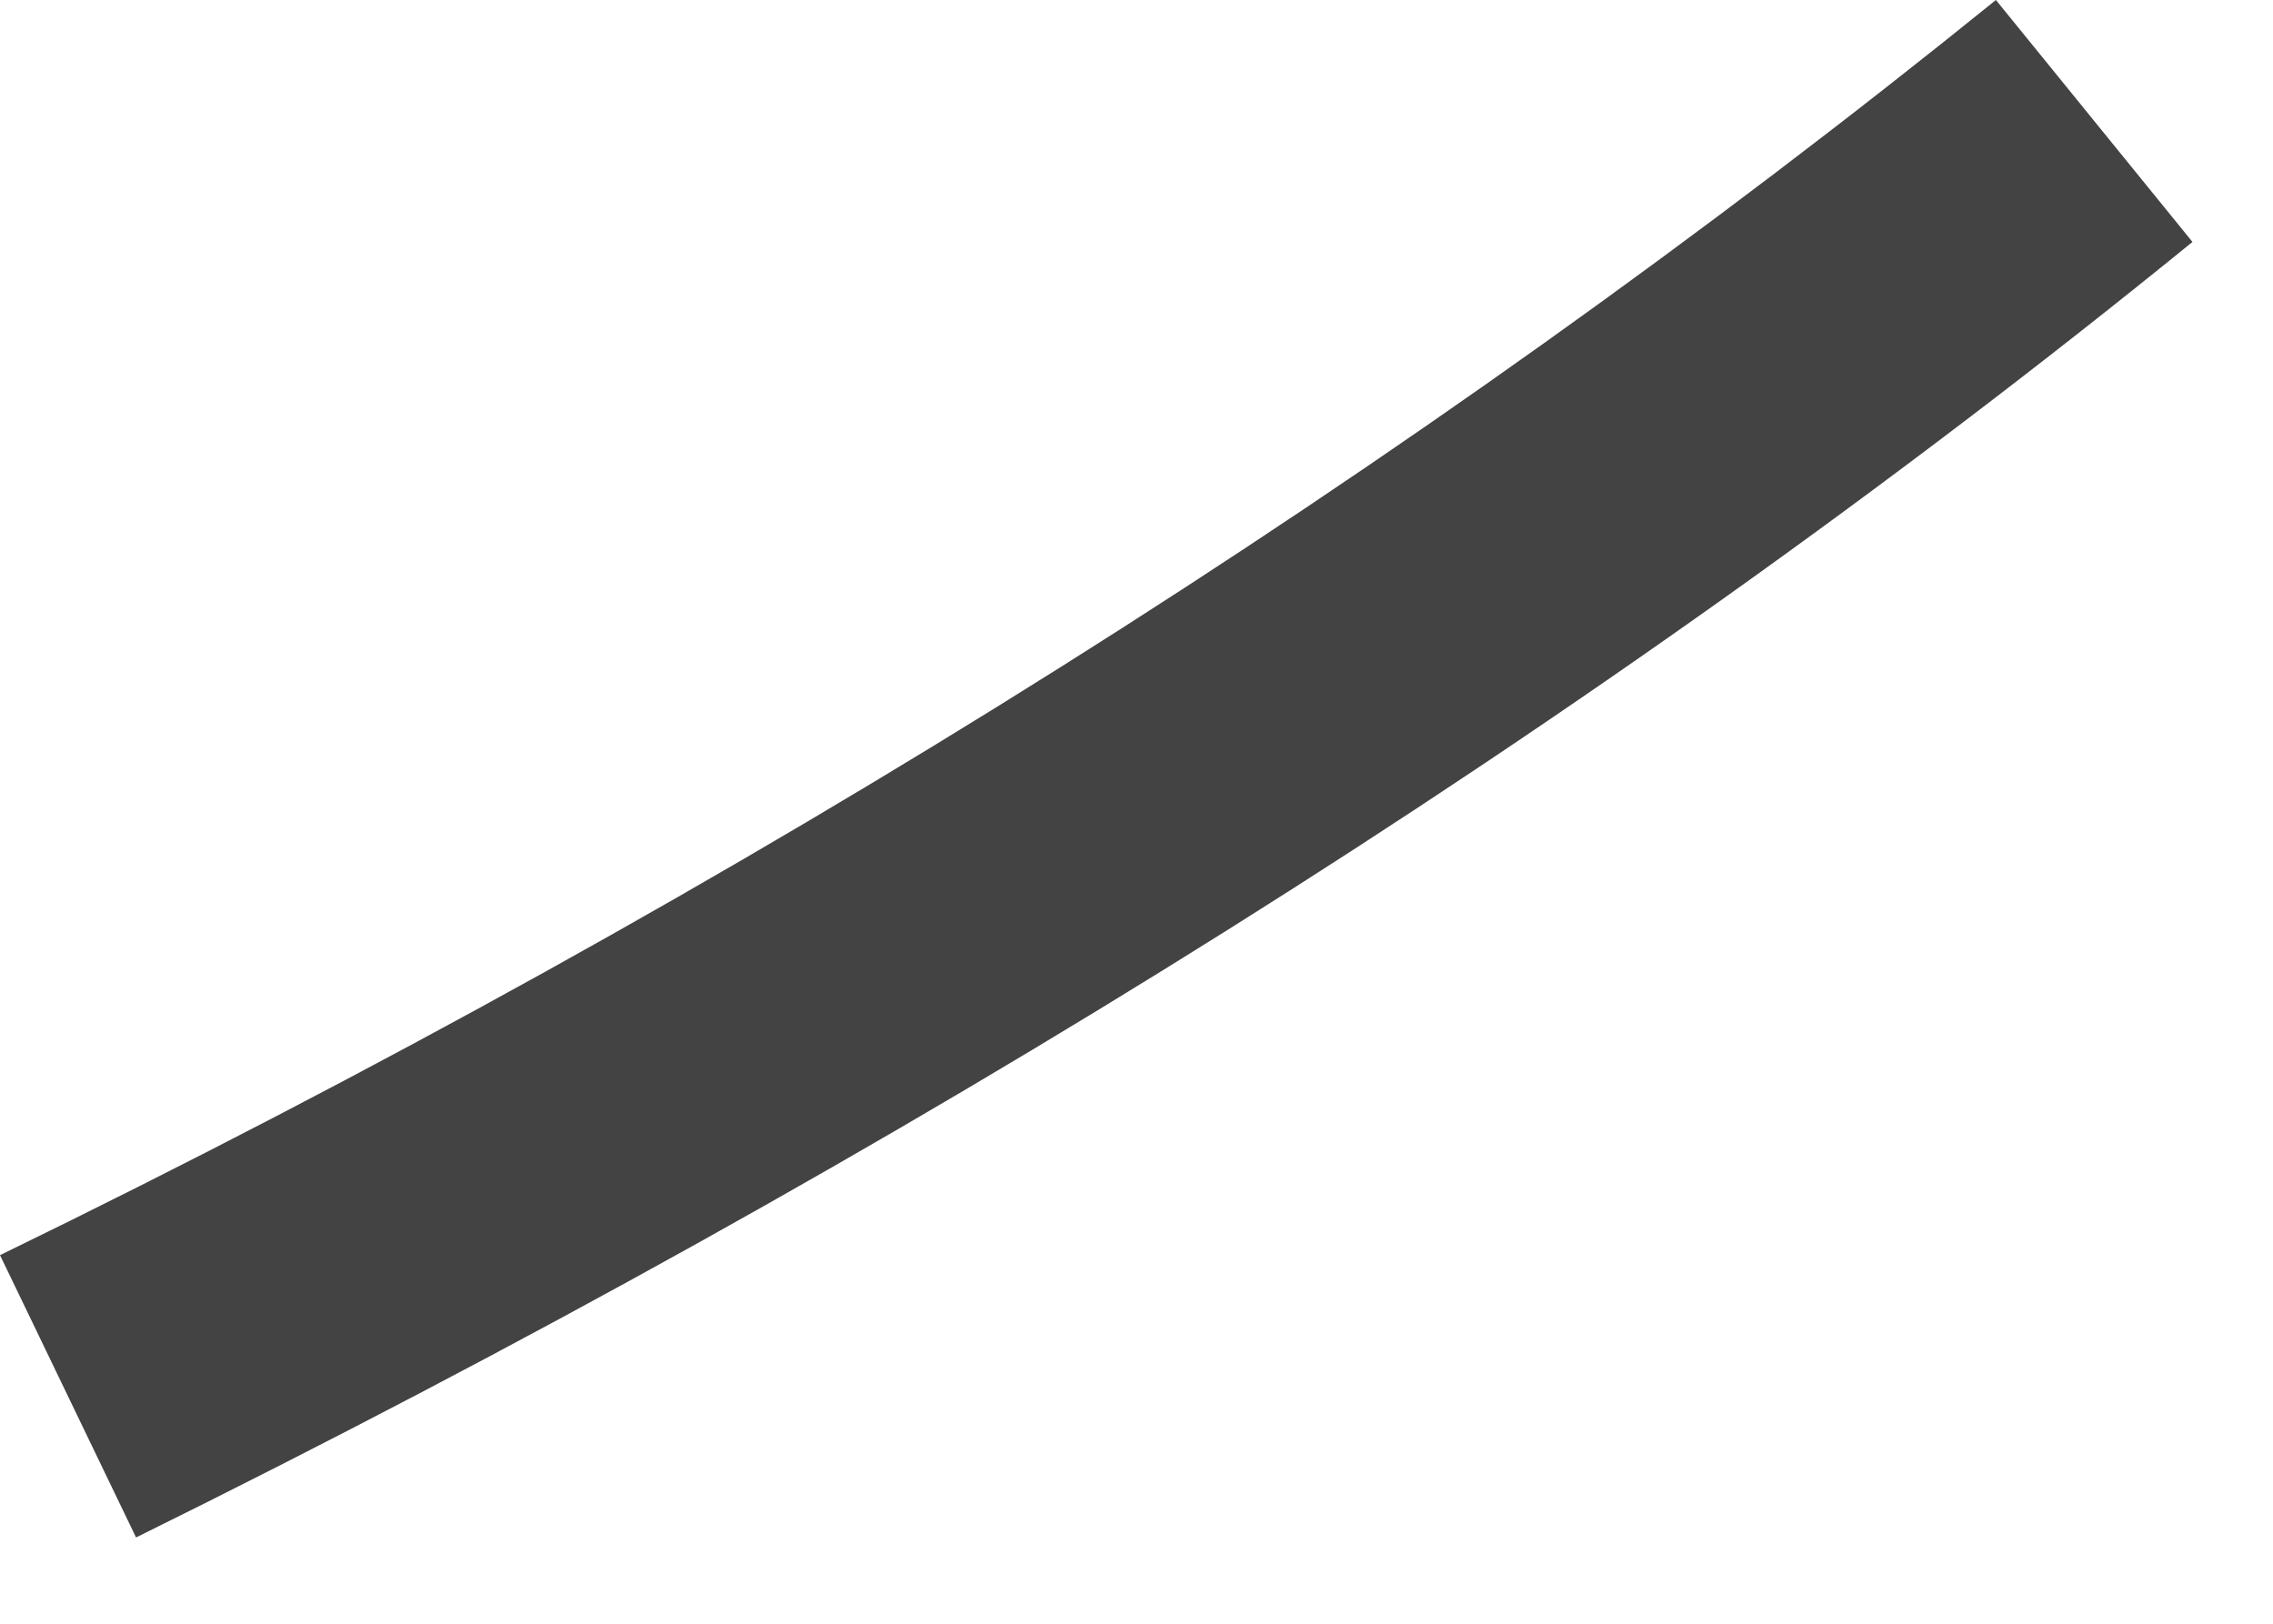
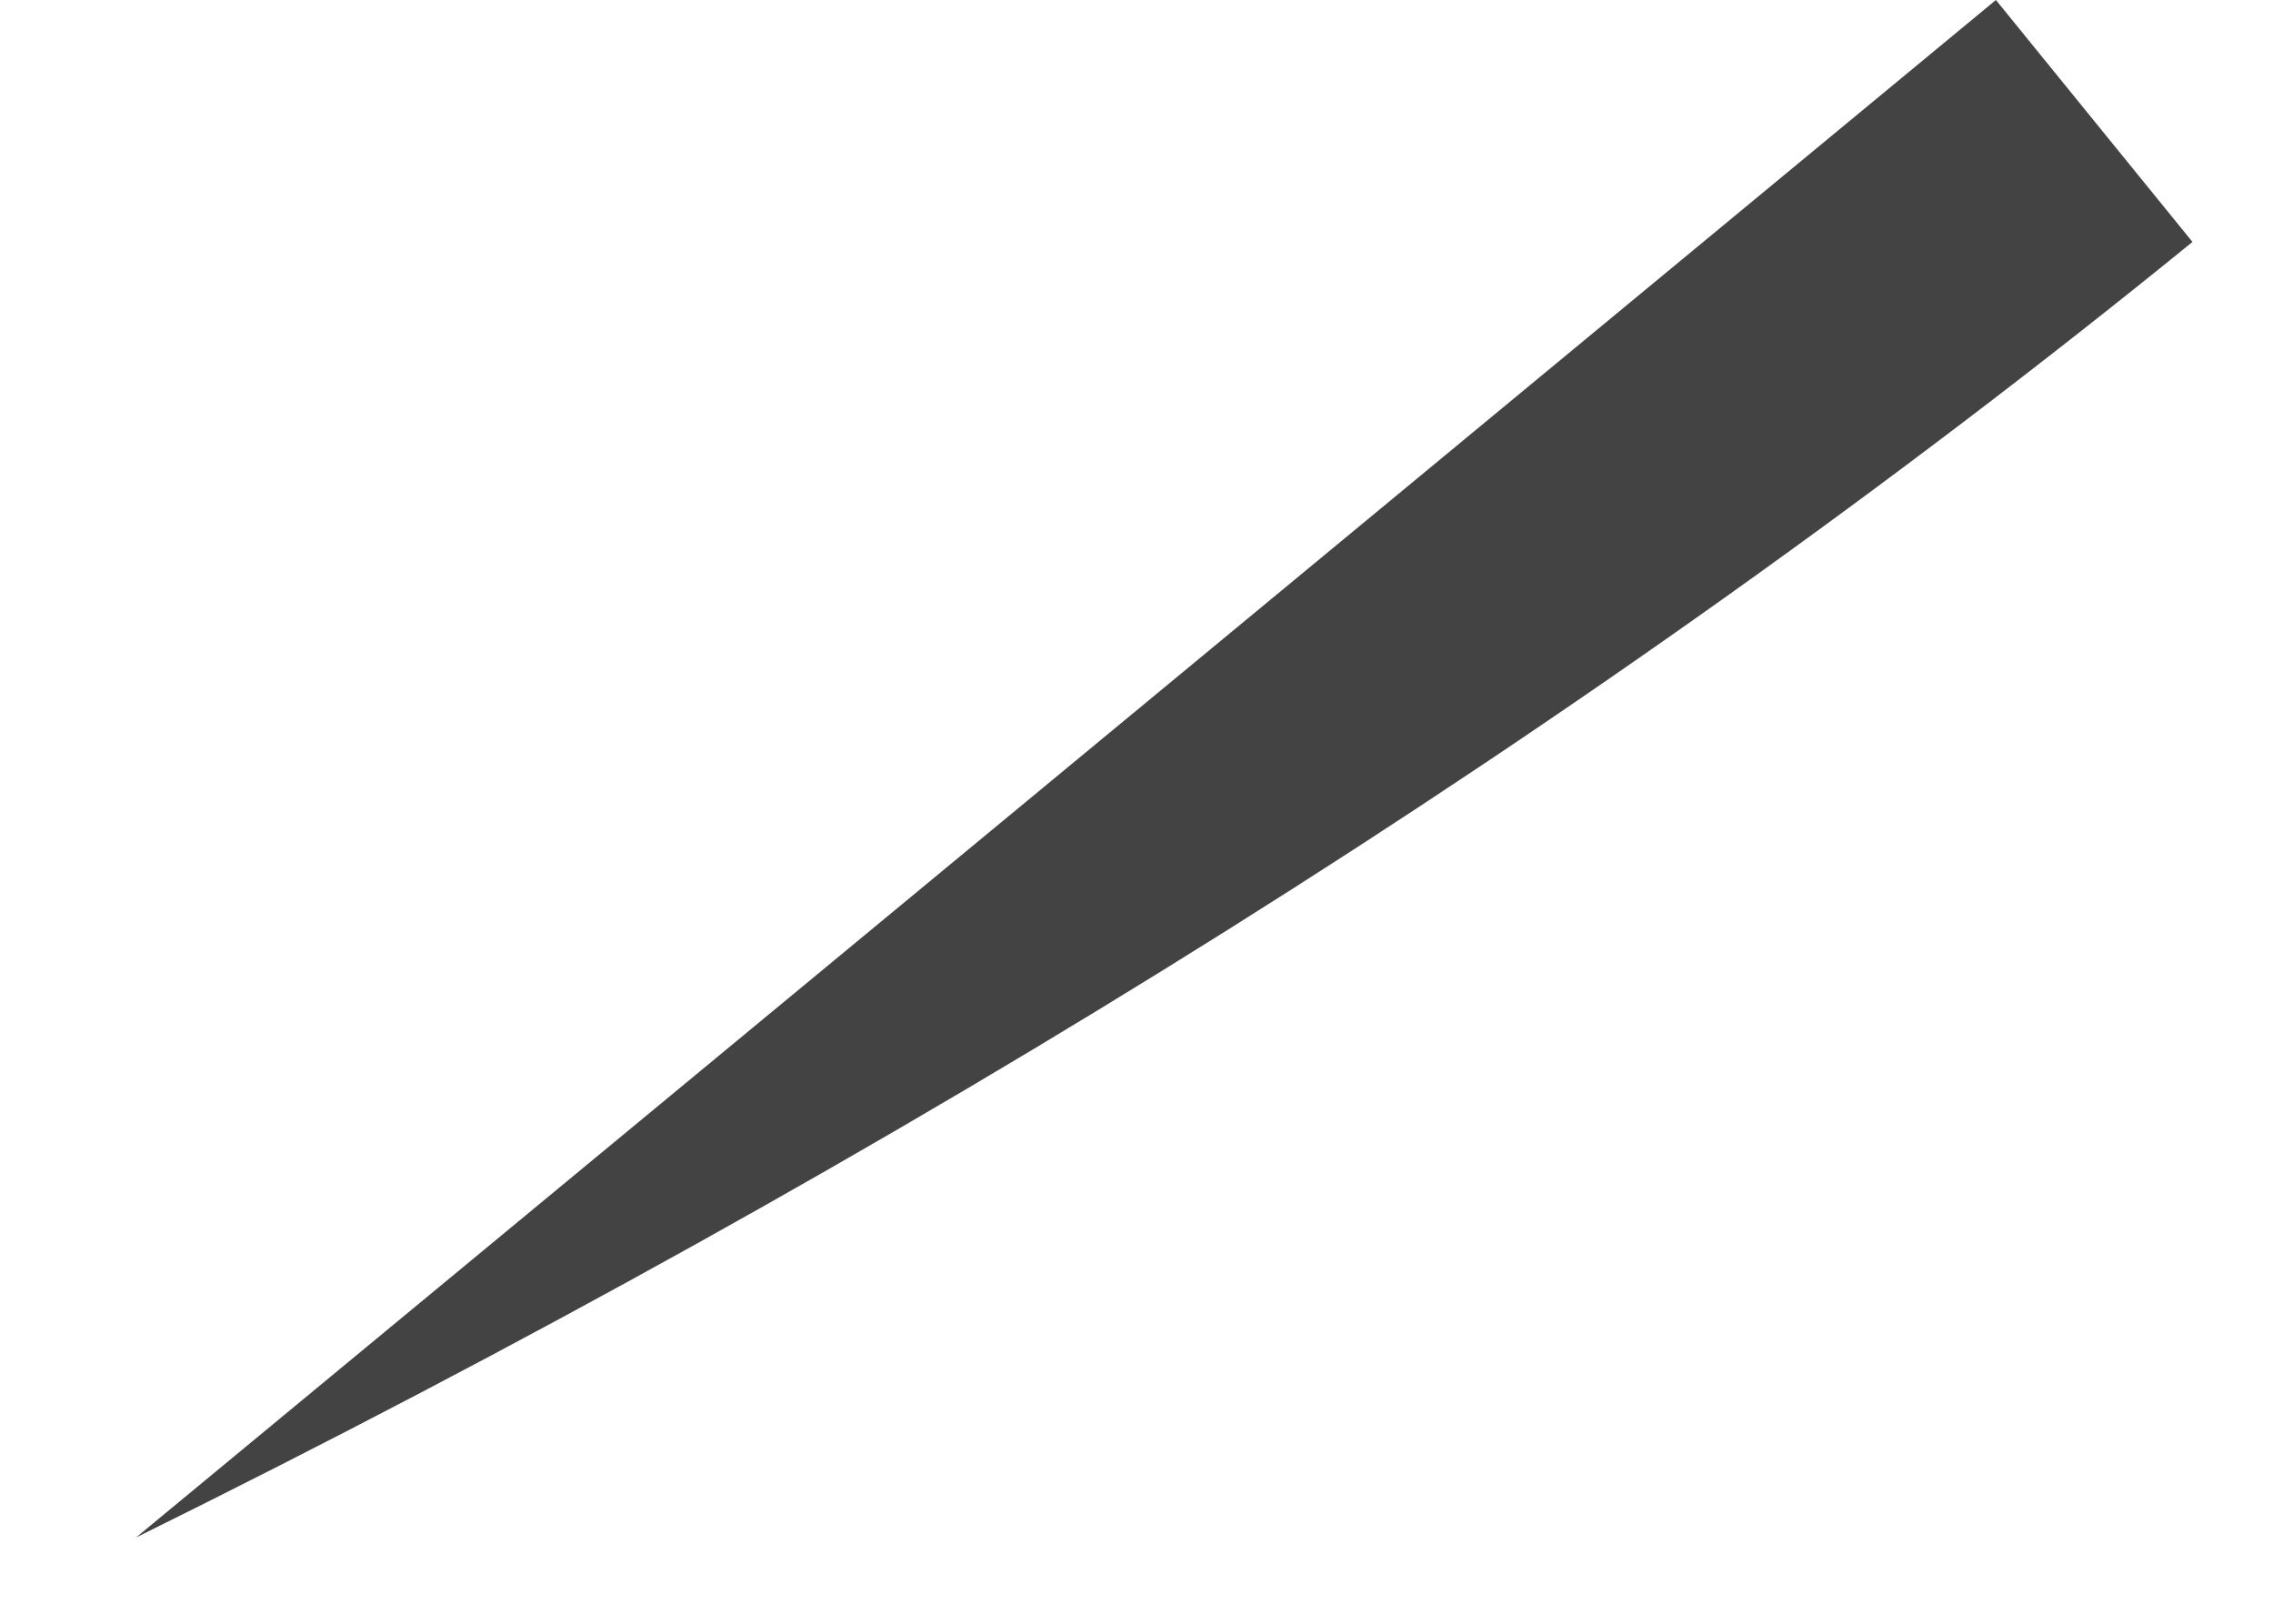
<svg xmlns="http://www.w3.org/2000/svg" fill="none" height="100%" overflow="visible" preserveAspectRatio="none" style="display: block;" viewBox="0 0 21 15" width="100%">
-   <path d="M20.256 2.235L18.44 0C13.085 4.331 6.892 8.242 0 11.595L1.257 14.203C8.335 10.71 14.761 6.705 20.256 2.235Z" fill="#434344" id="Vector" />
+   <path d="M20.256 2.235L18.44 0L1.257 14.203C8.335 10.71 14.761 6.705 20.256 2.235Z" fill="#434344" id="Vector" />
</svg>